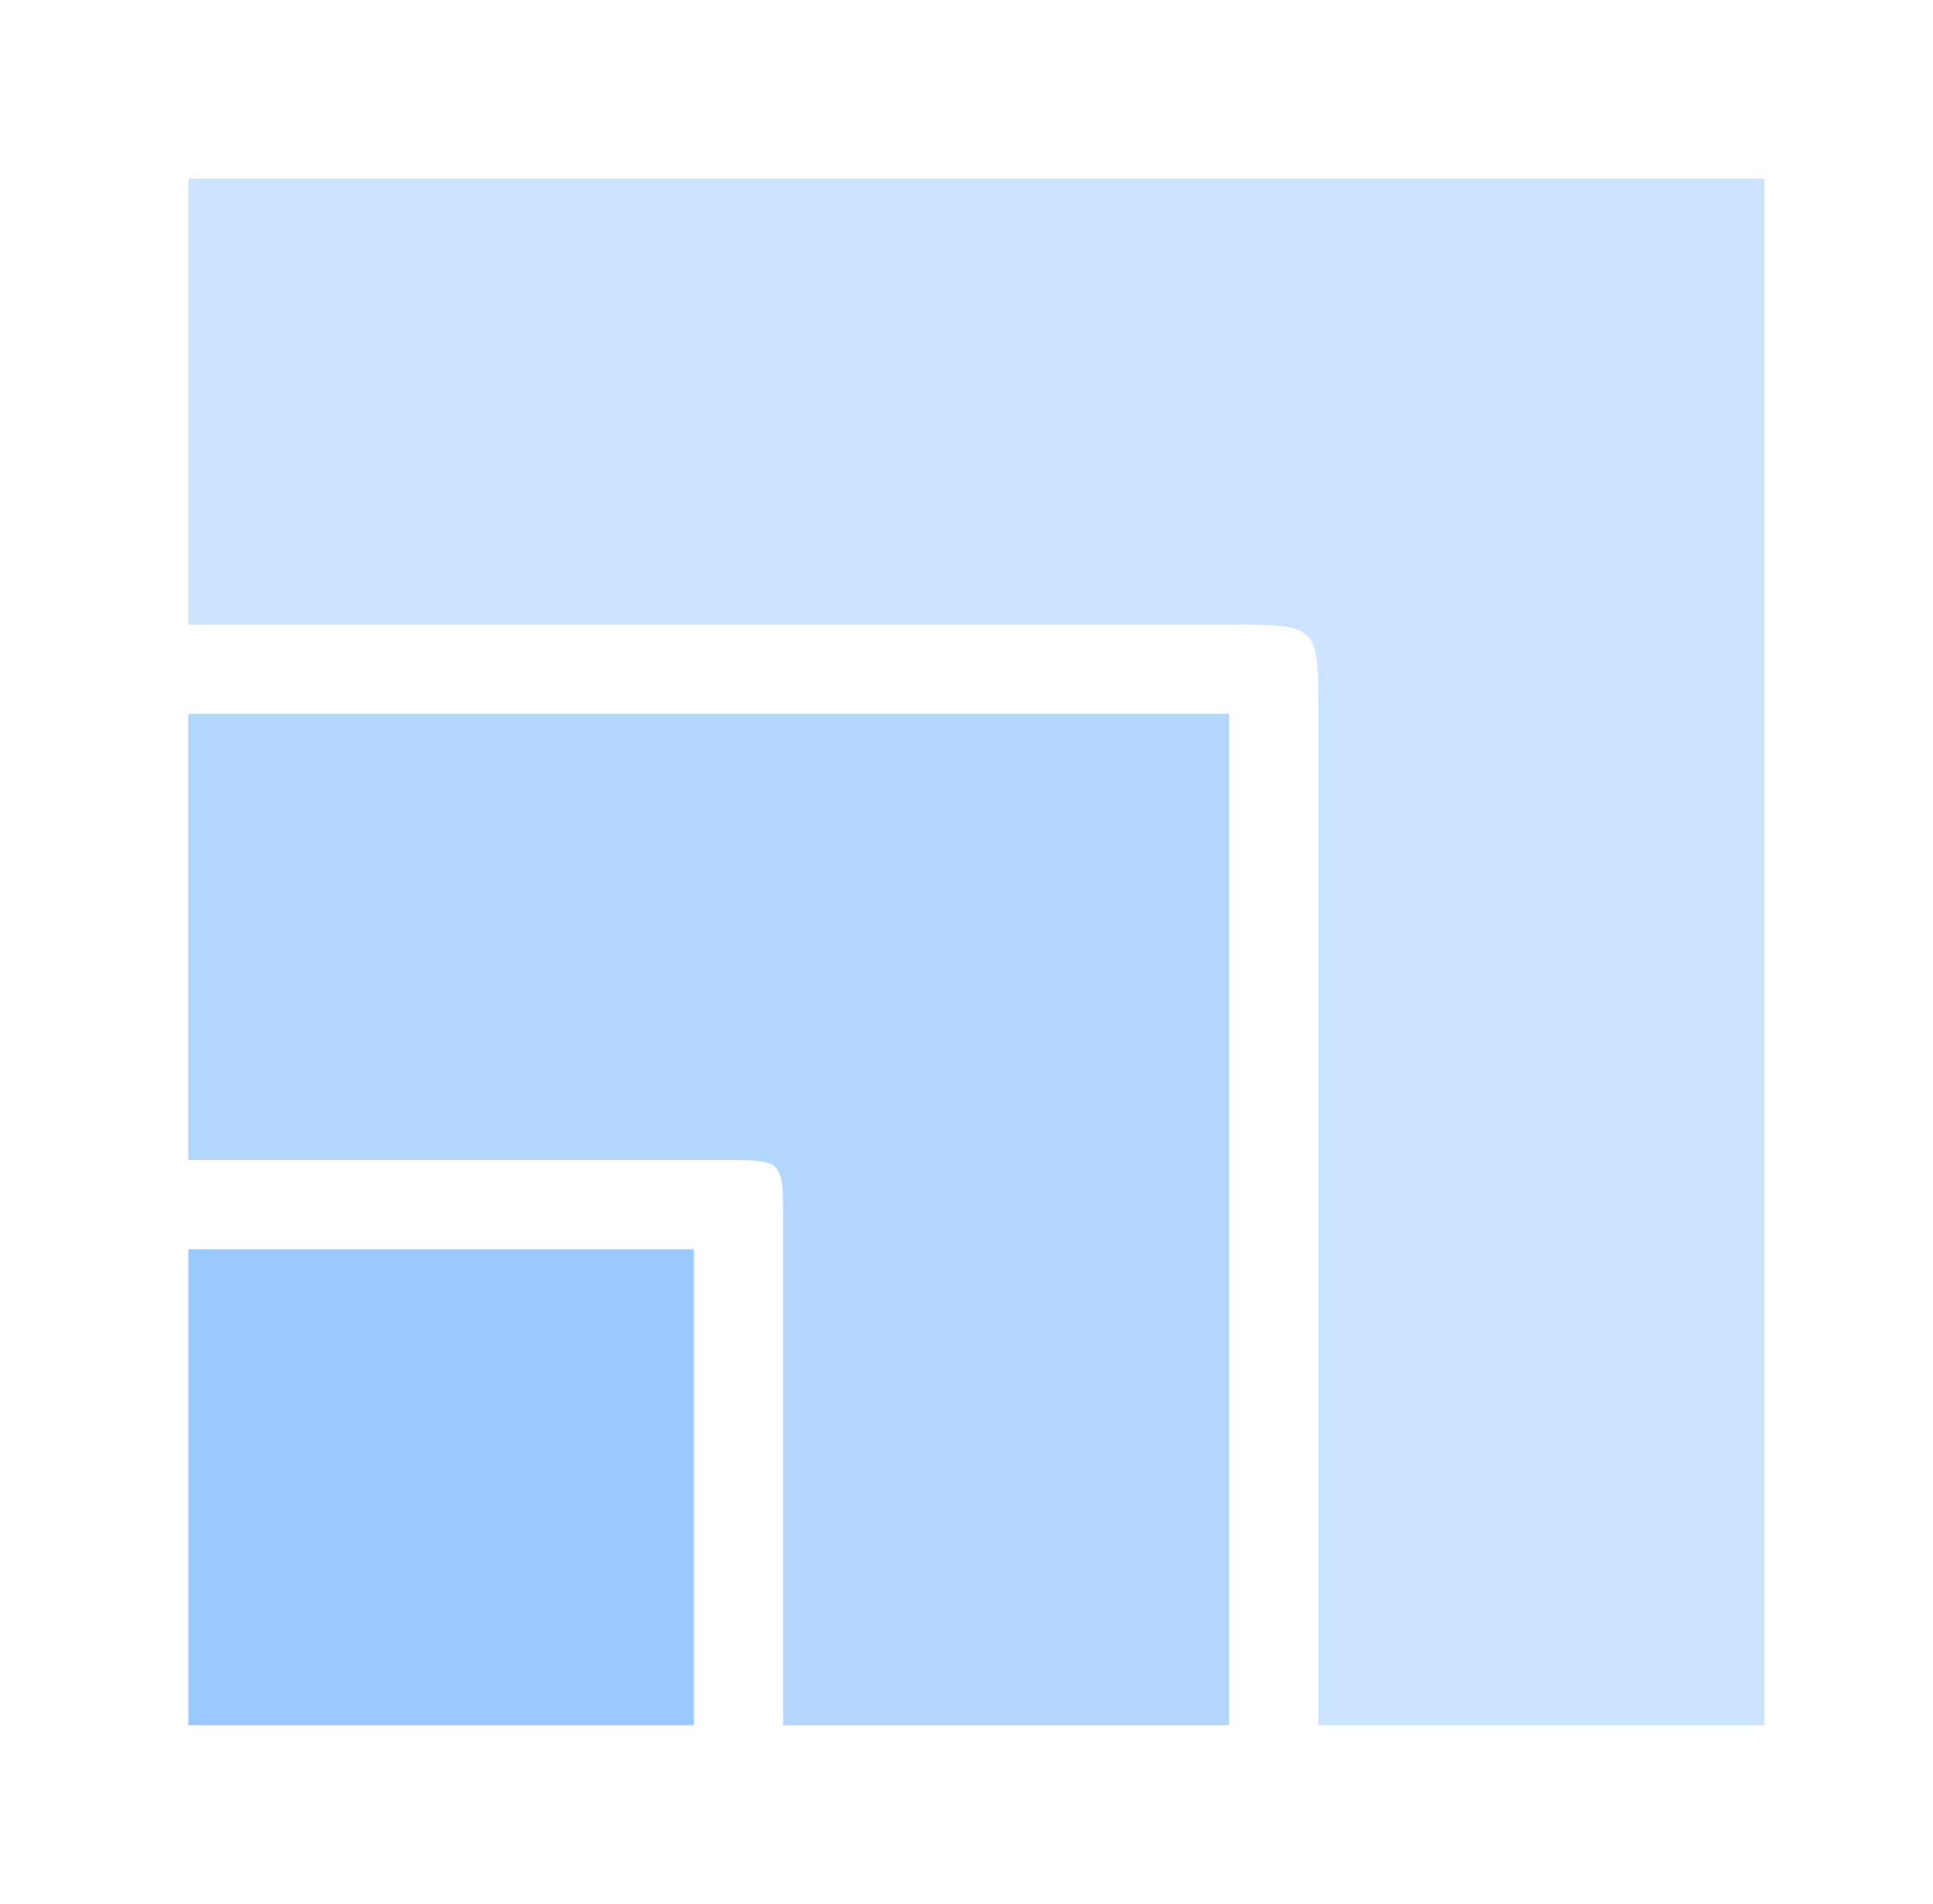
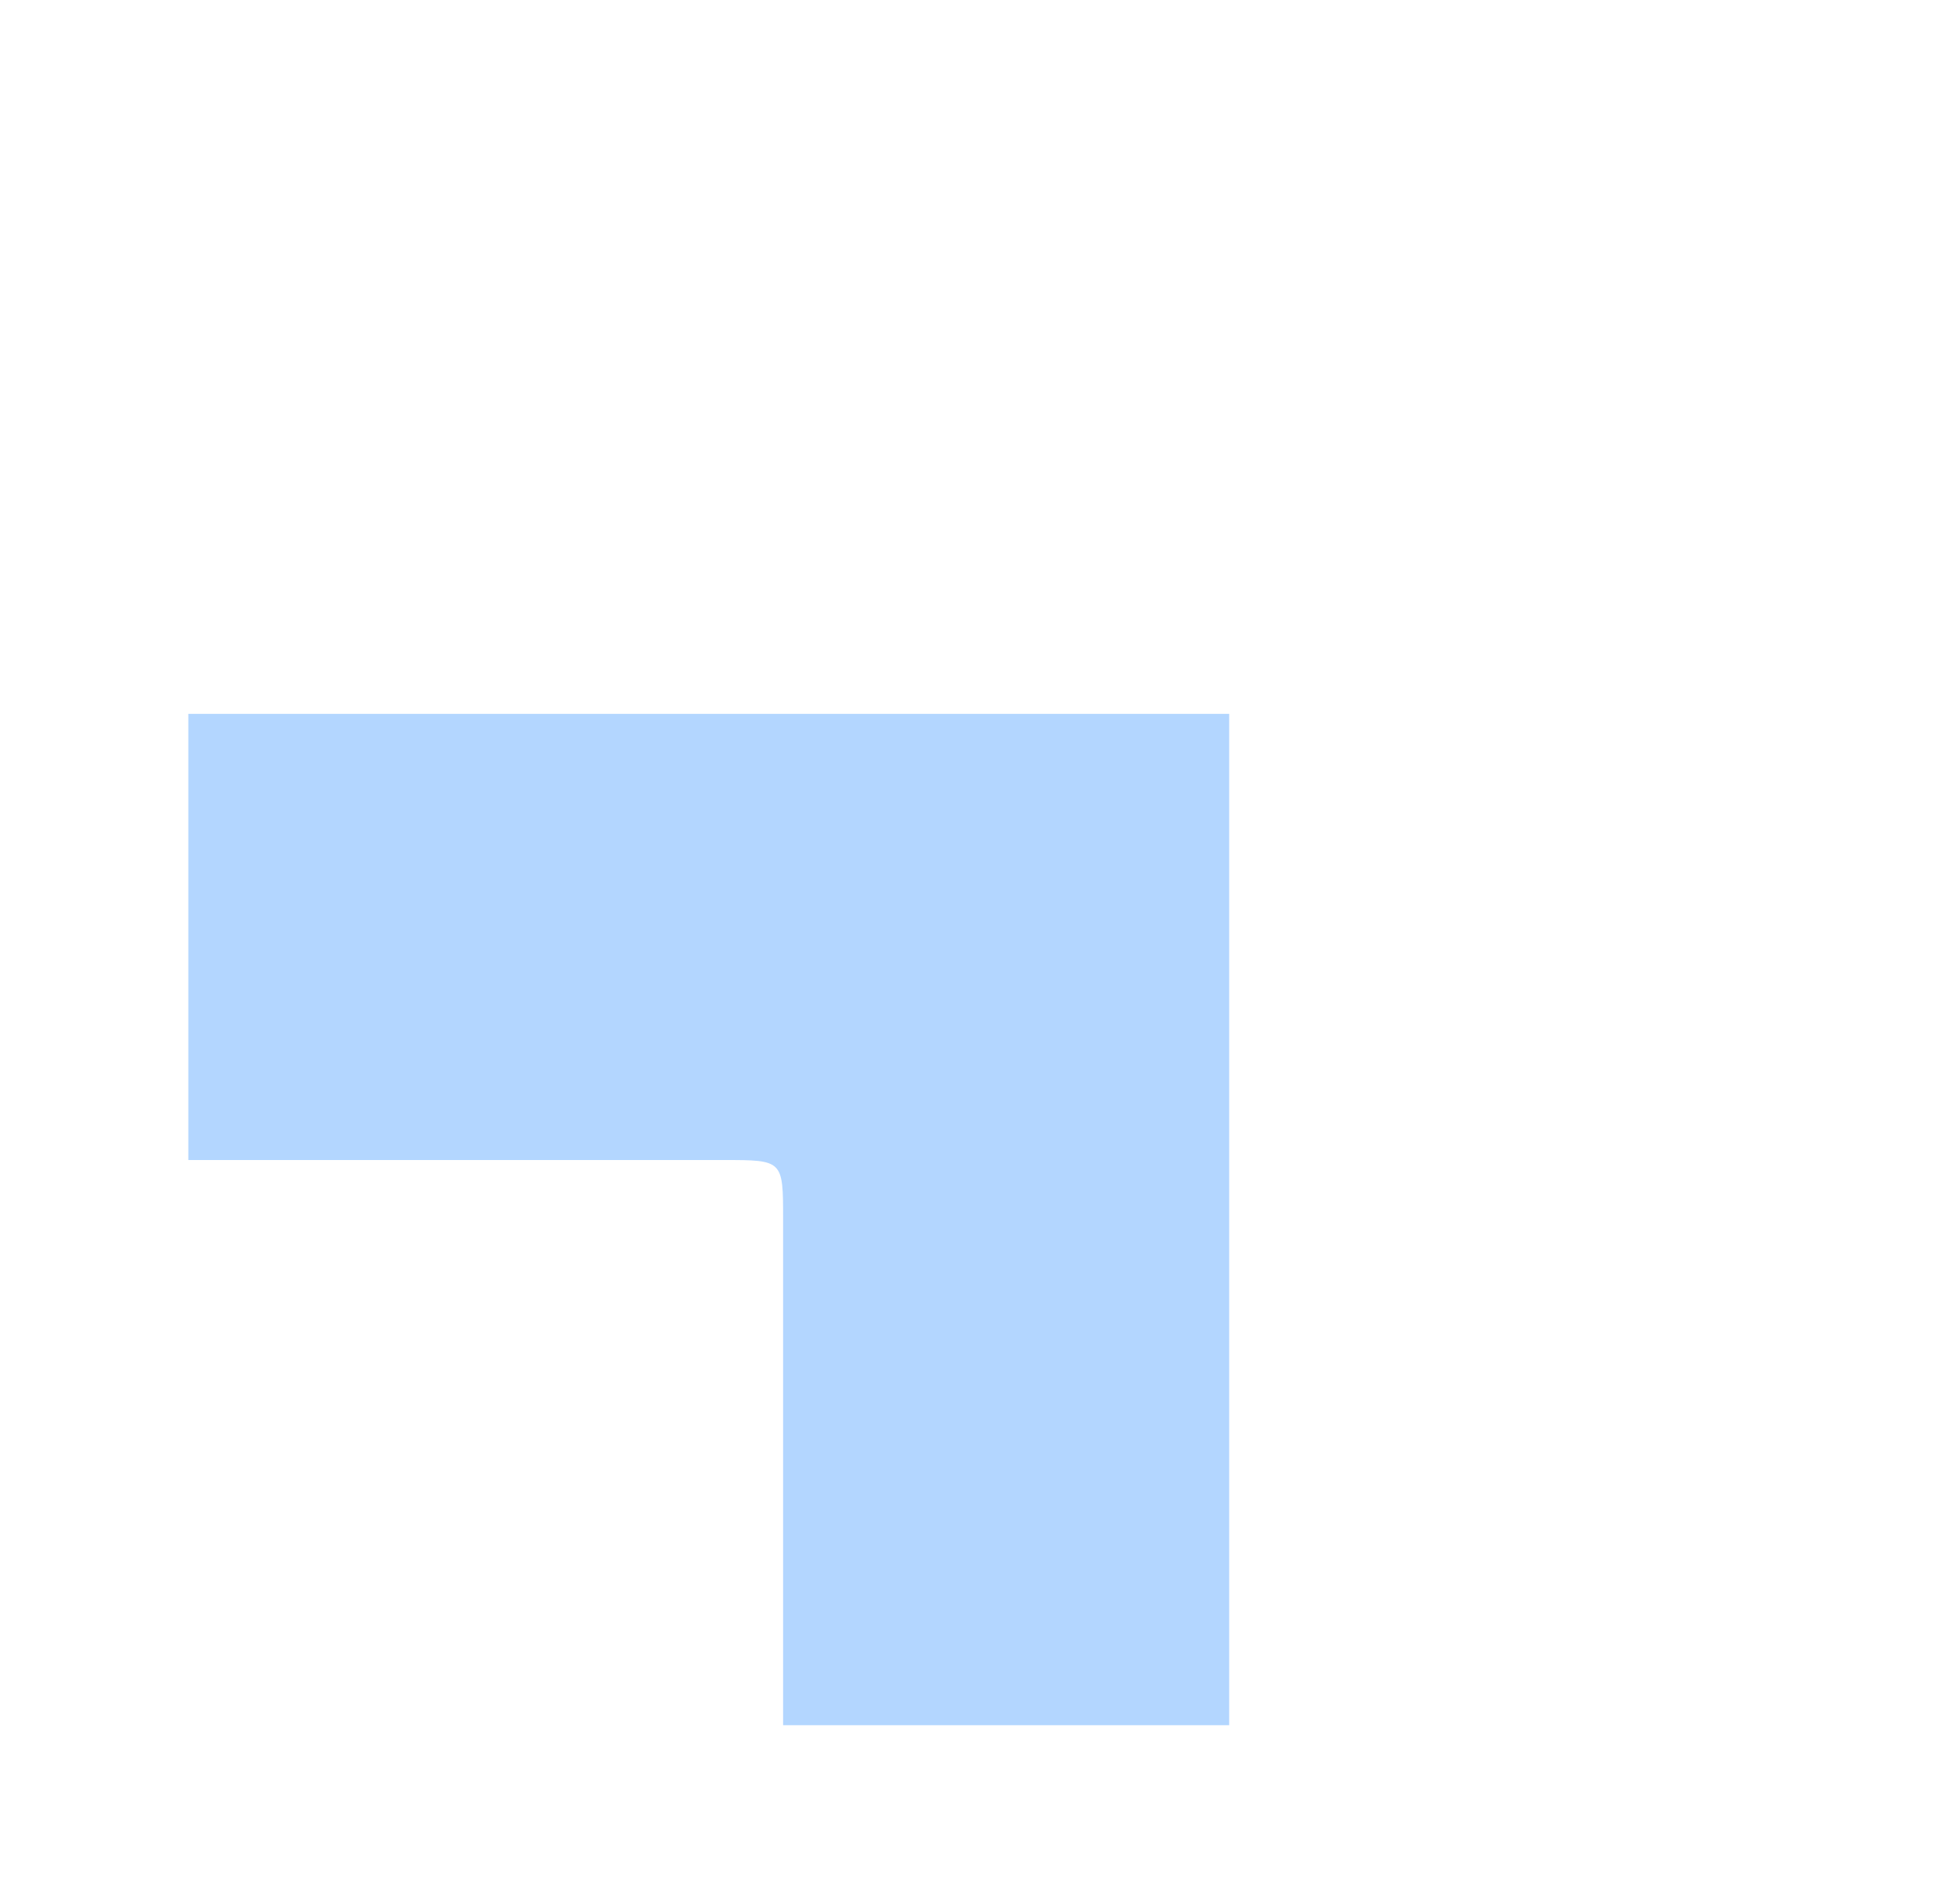
<svg xmlns="http://www.w3.org/2000/svg" width="65" height="64" viewBox="0 0 65 64" fill="none">
-   <path fill-rule="evenodd" clip-rule="evenodd" d="M44.333 24V58H59.333V6H6.333V21H41.333C44.333 21 44.333 21 44.333 24Z" fill="#CCE4FF" />
  <path fill-rule="evenodd" clip-rule="evenodd" d="M26.333 41V58H41.333V24H6.333V39H24.333C26.333 39 26.333 39 26.333 41Z" fill="#B3D6FF" />
-   <path fill-rule="evenodd" clip-rule="evenodd" d="M6.333 42H23.333V58H6.333V42Z" fill="#99C9FF" />
</svg>